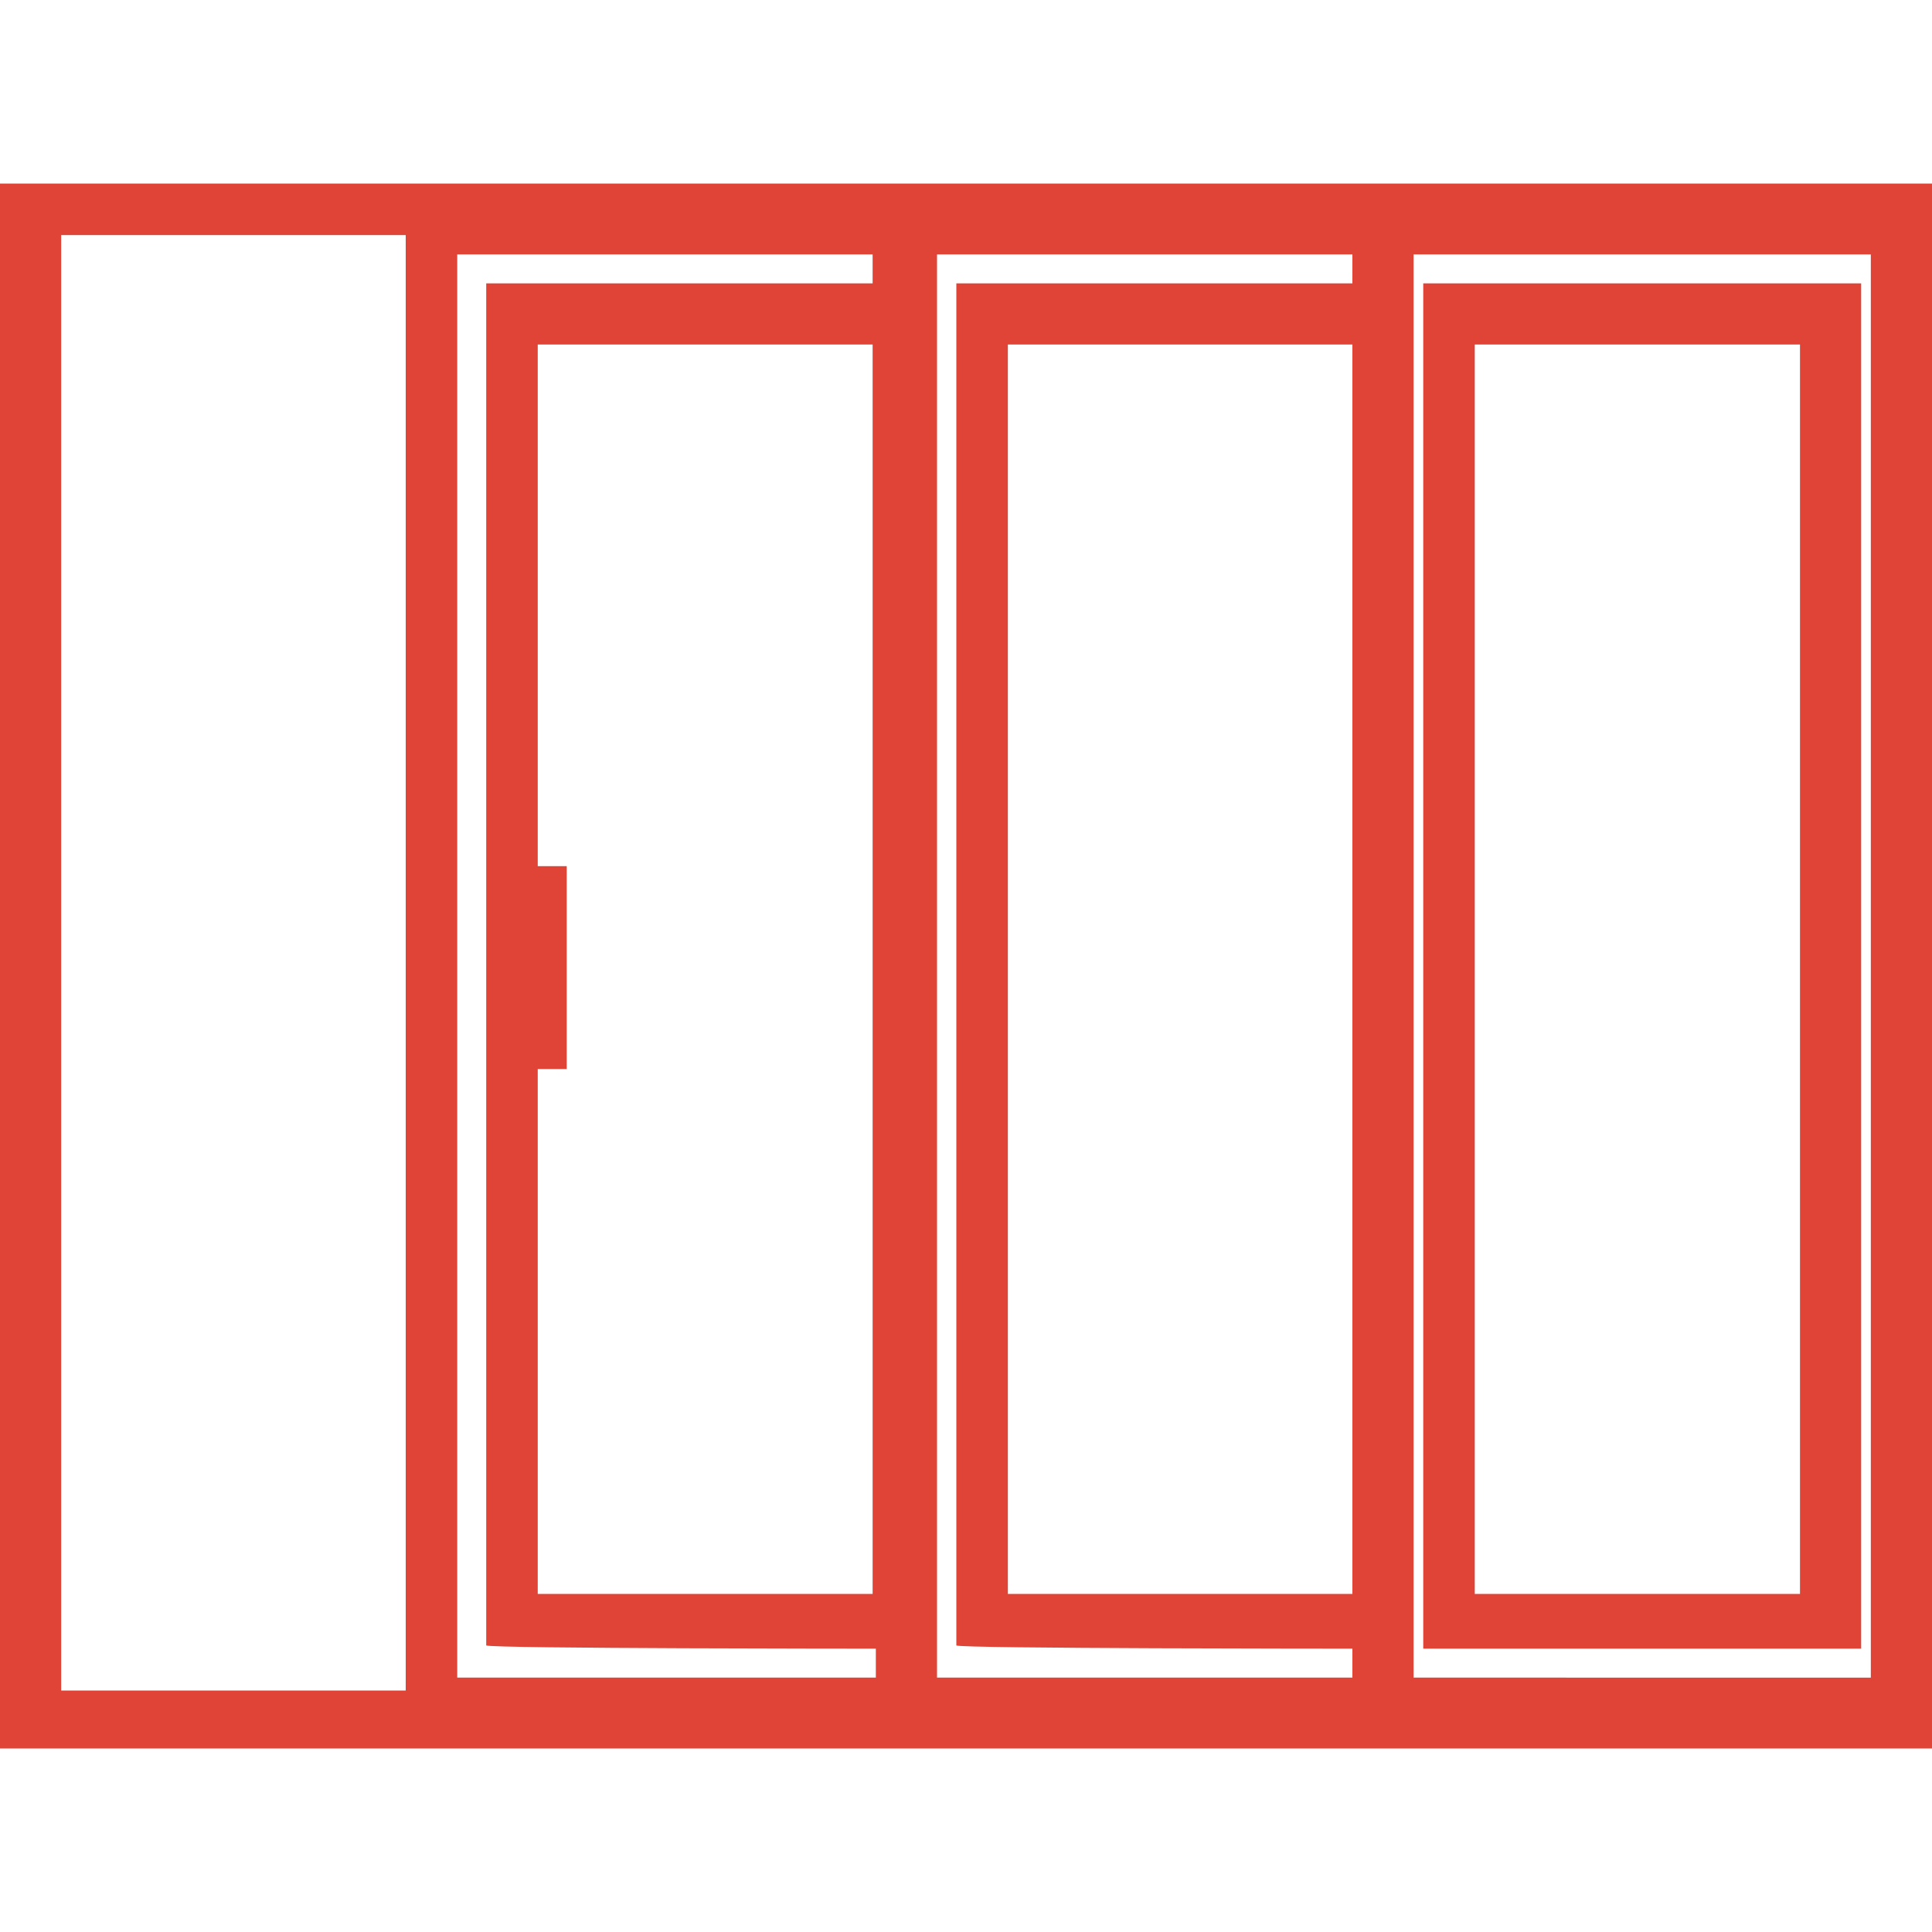
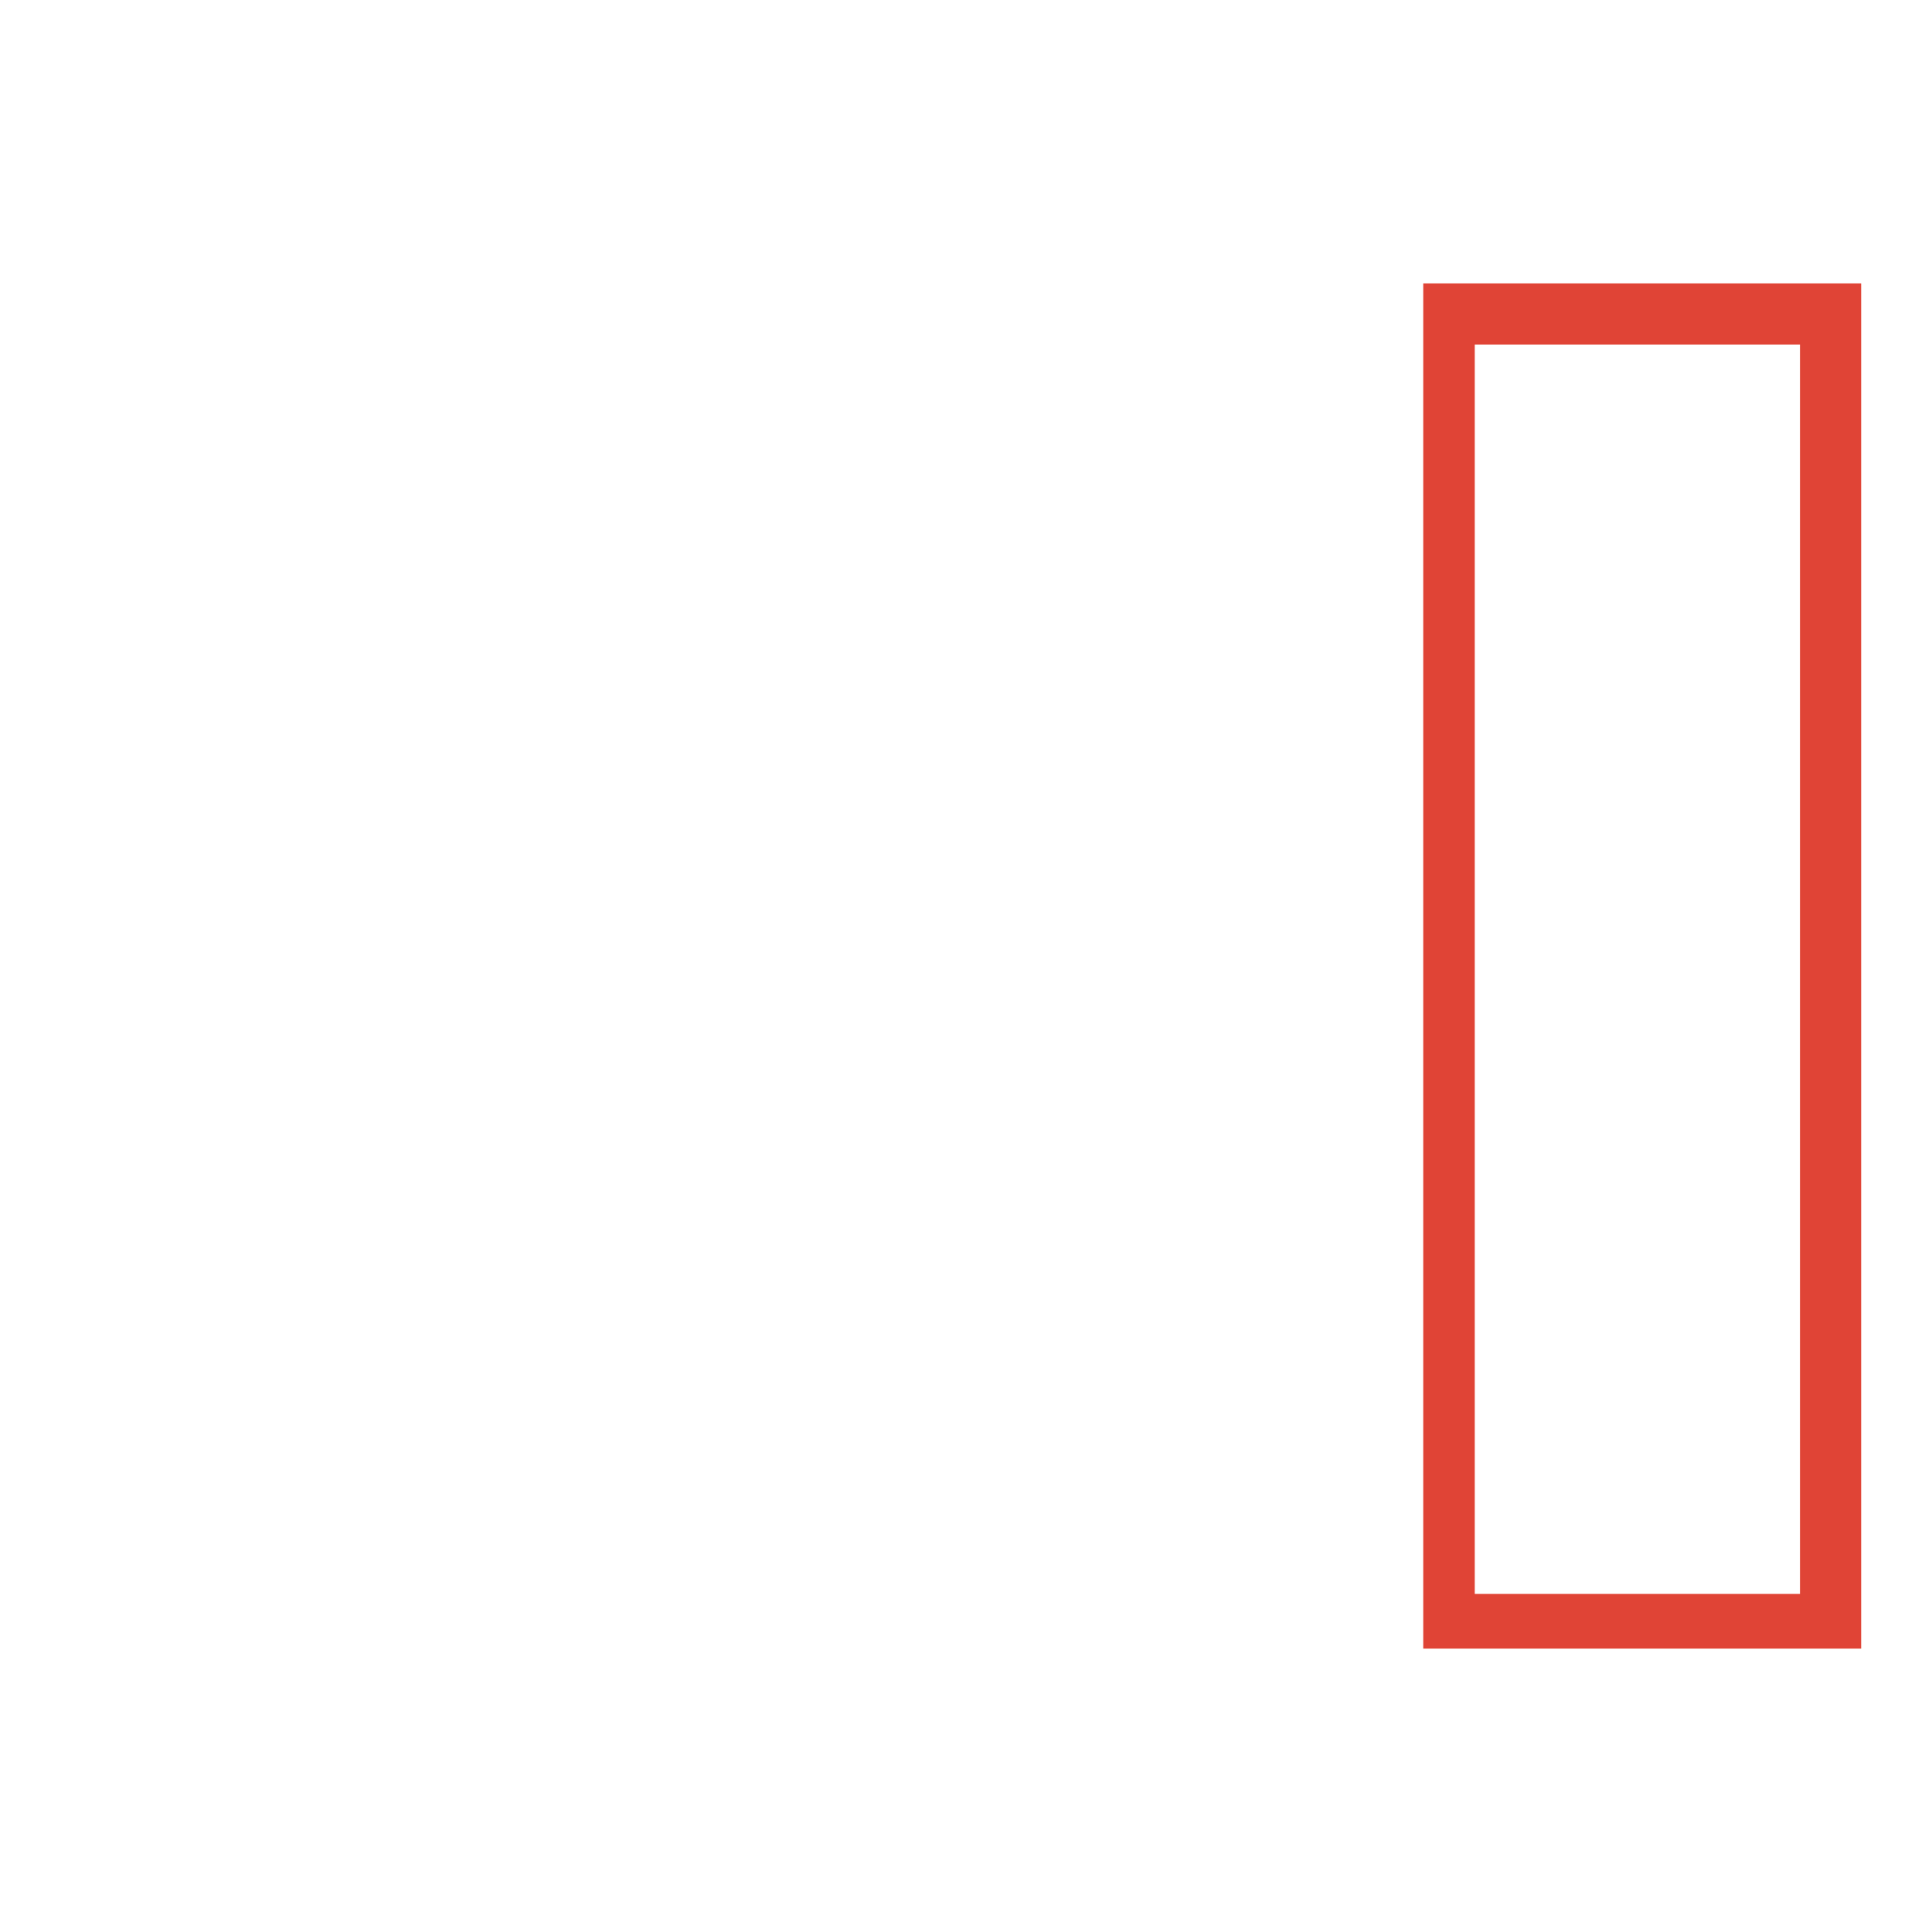
<svg xmlns="http://www.w3.org/2000/svg" version="1.1" id="Layer_1" x="0px" y="0px" viewBox="0 0 60 60" style="enable-background:new 0 0 60 60;" xml:space="preserve">
  <style type="text/css">
	.st0{fill:#E04436;}
</style>
  <g>
    <path class="st0" d="M44.2,51.2h13.6V8.8H44.2C44.2,8.8,44.2,51.2,44.2,51.2z M55.9,10.7v38.8H45.8V10.7H55.9z" />
-     <path class="st0" d="M0,5.7v48.6h60V5.7H0z M1.9,52.4V7.3h10.7v45.2H1.9z M16.7,33.2h0.9v-6.3h-0.9V10.7h10.4v38.8H16.7V33.2z    M27.2,51.2v0.9H14.2V7.9h12.9v0.9h-12v42.3C15.2,51.2,27.2,51.2,27.2,51.2z M42,51.2v0.9H29.1V7.9H42v0.9H29.7v42.3   C29.7,51.2,42,51.2,42,51.2z M42,10.7v38.8H31.3V10.7H42z M43.9,52.1V7.9h14.2v44.2H43.9z" />
  </g>
</svg>